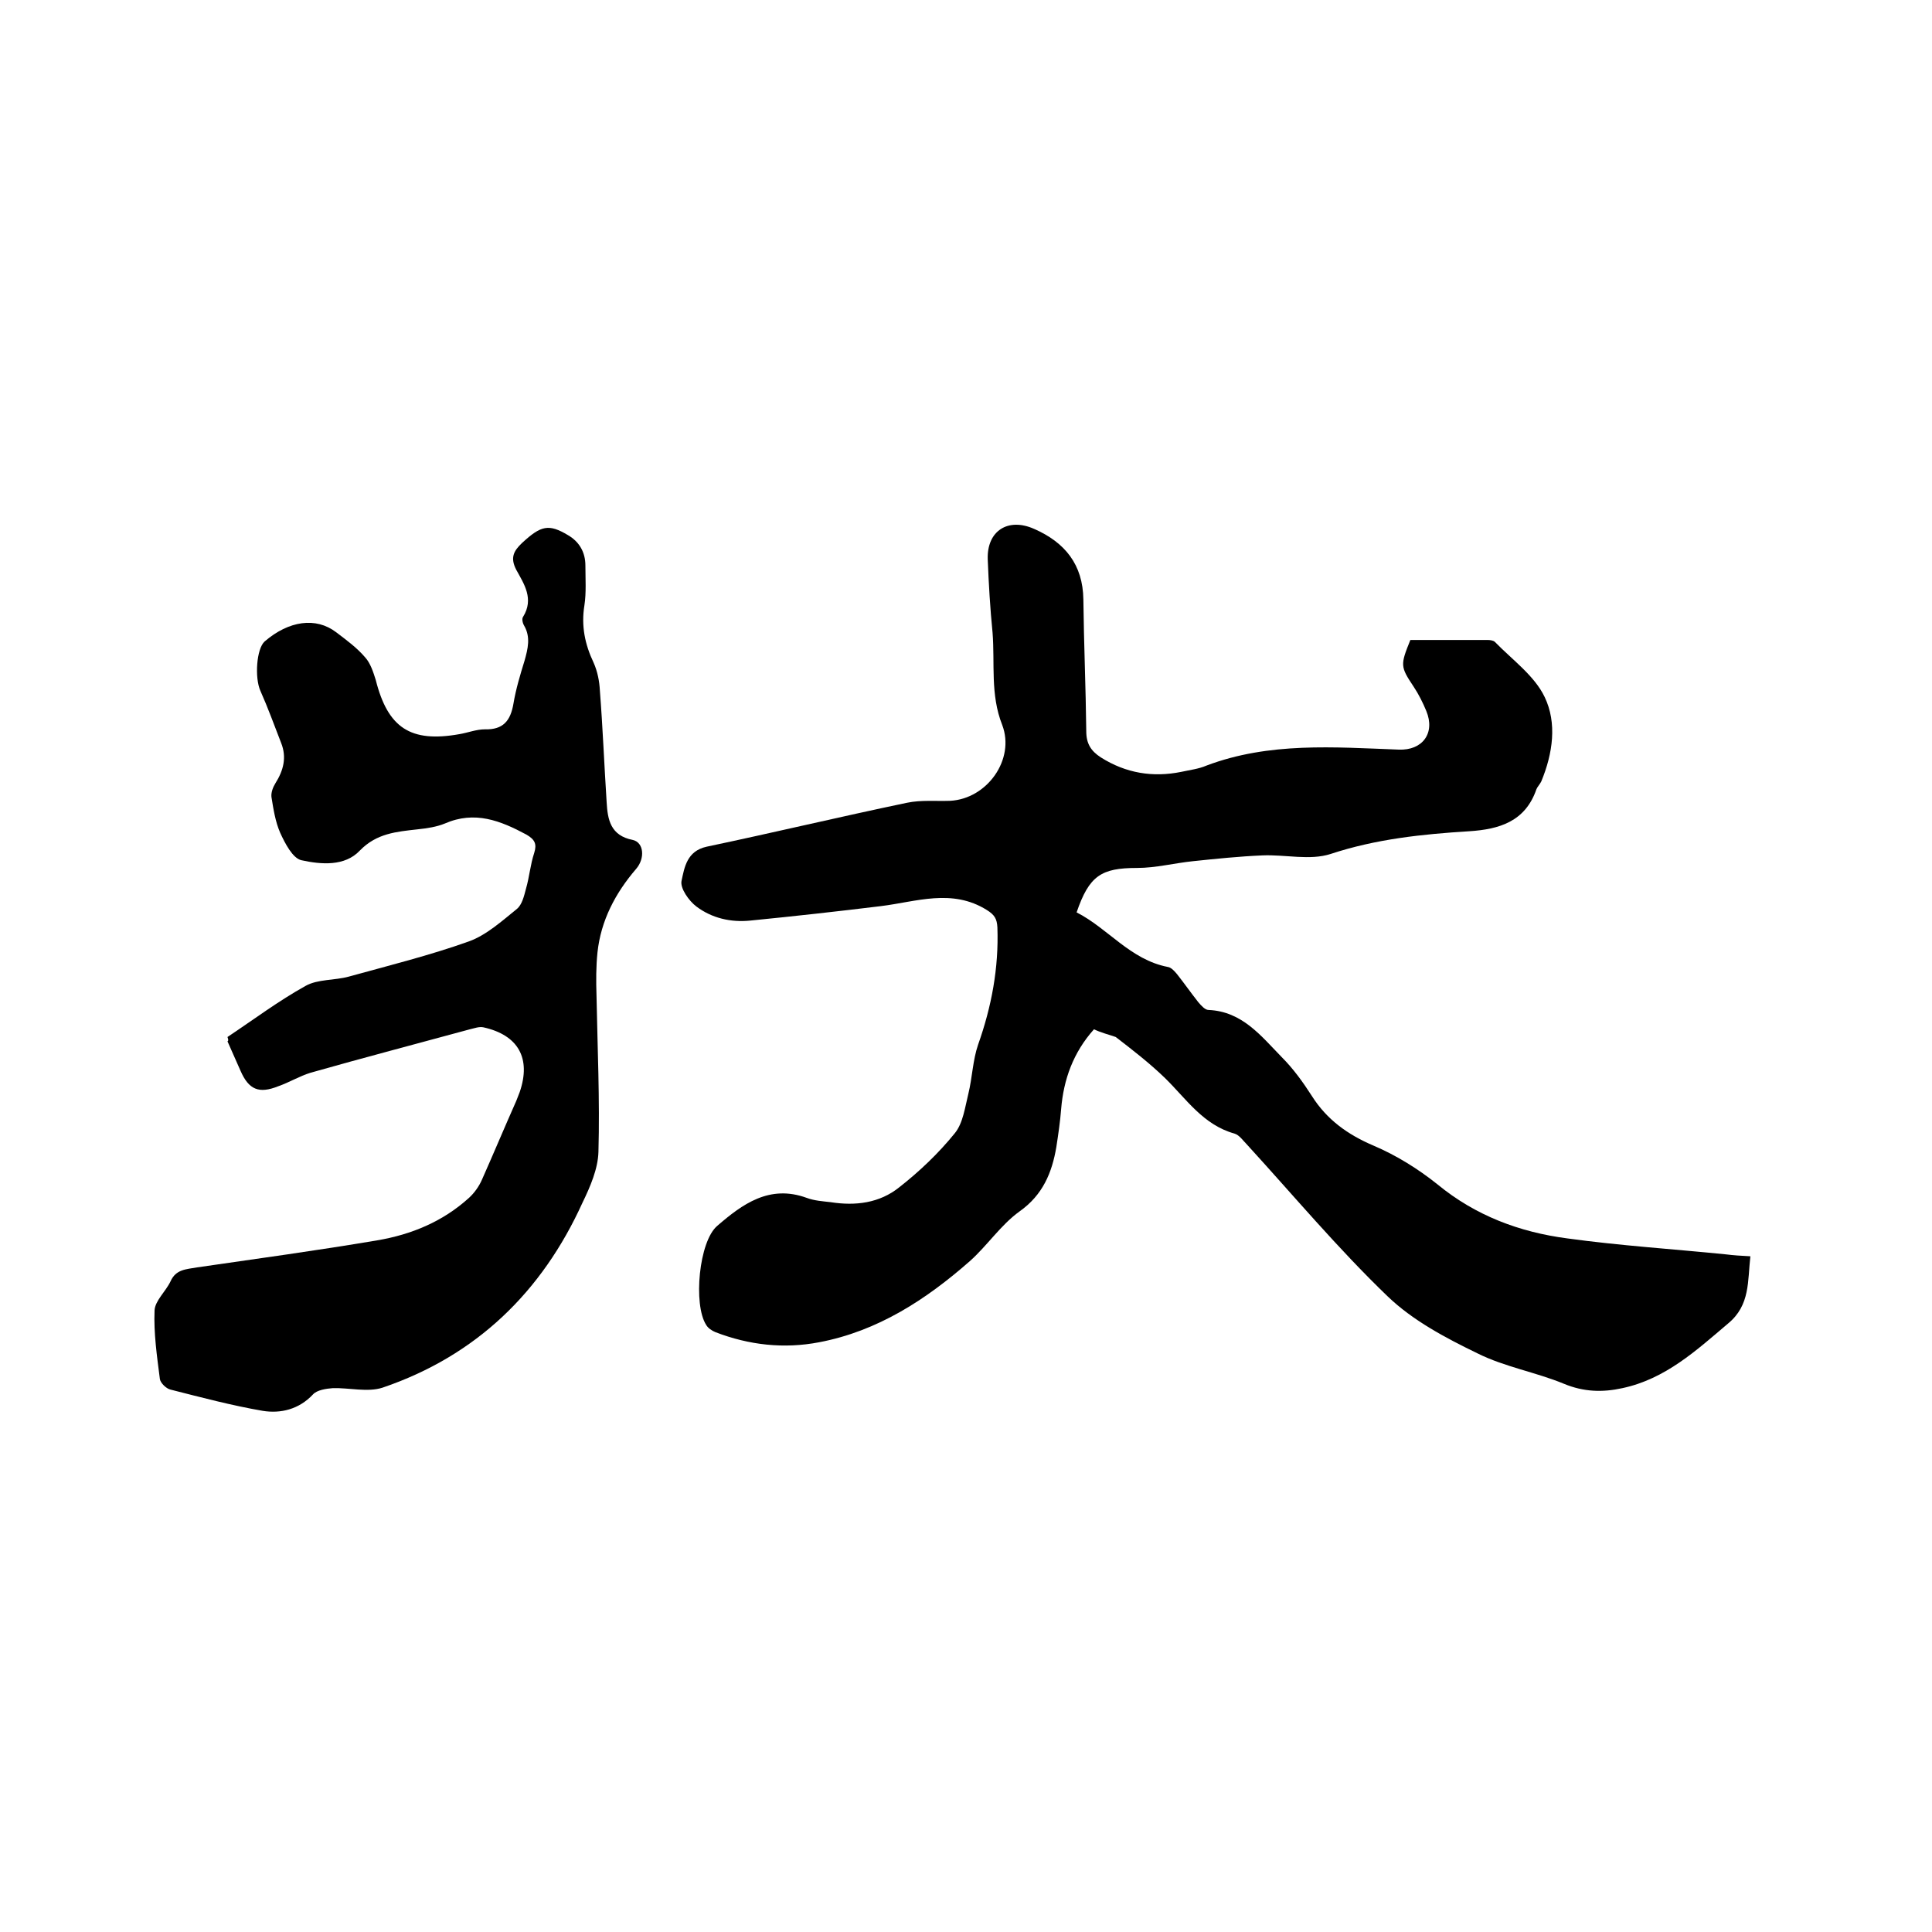
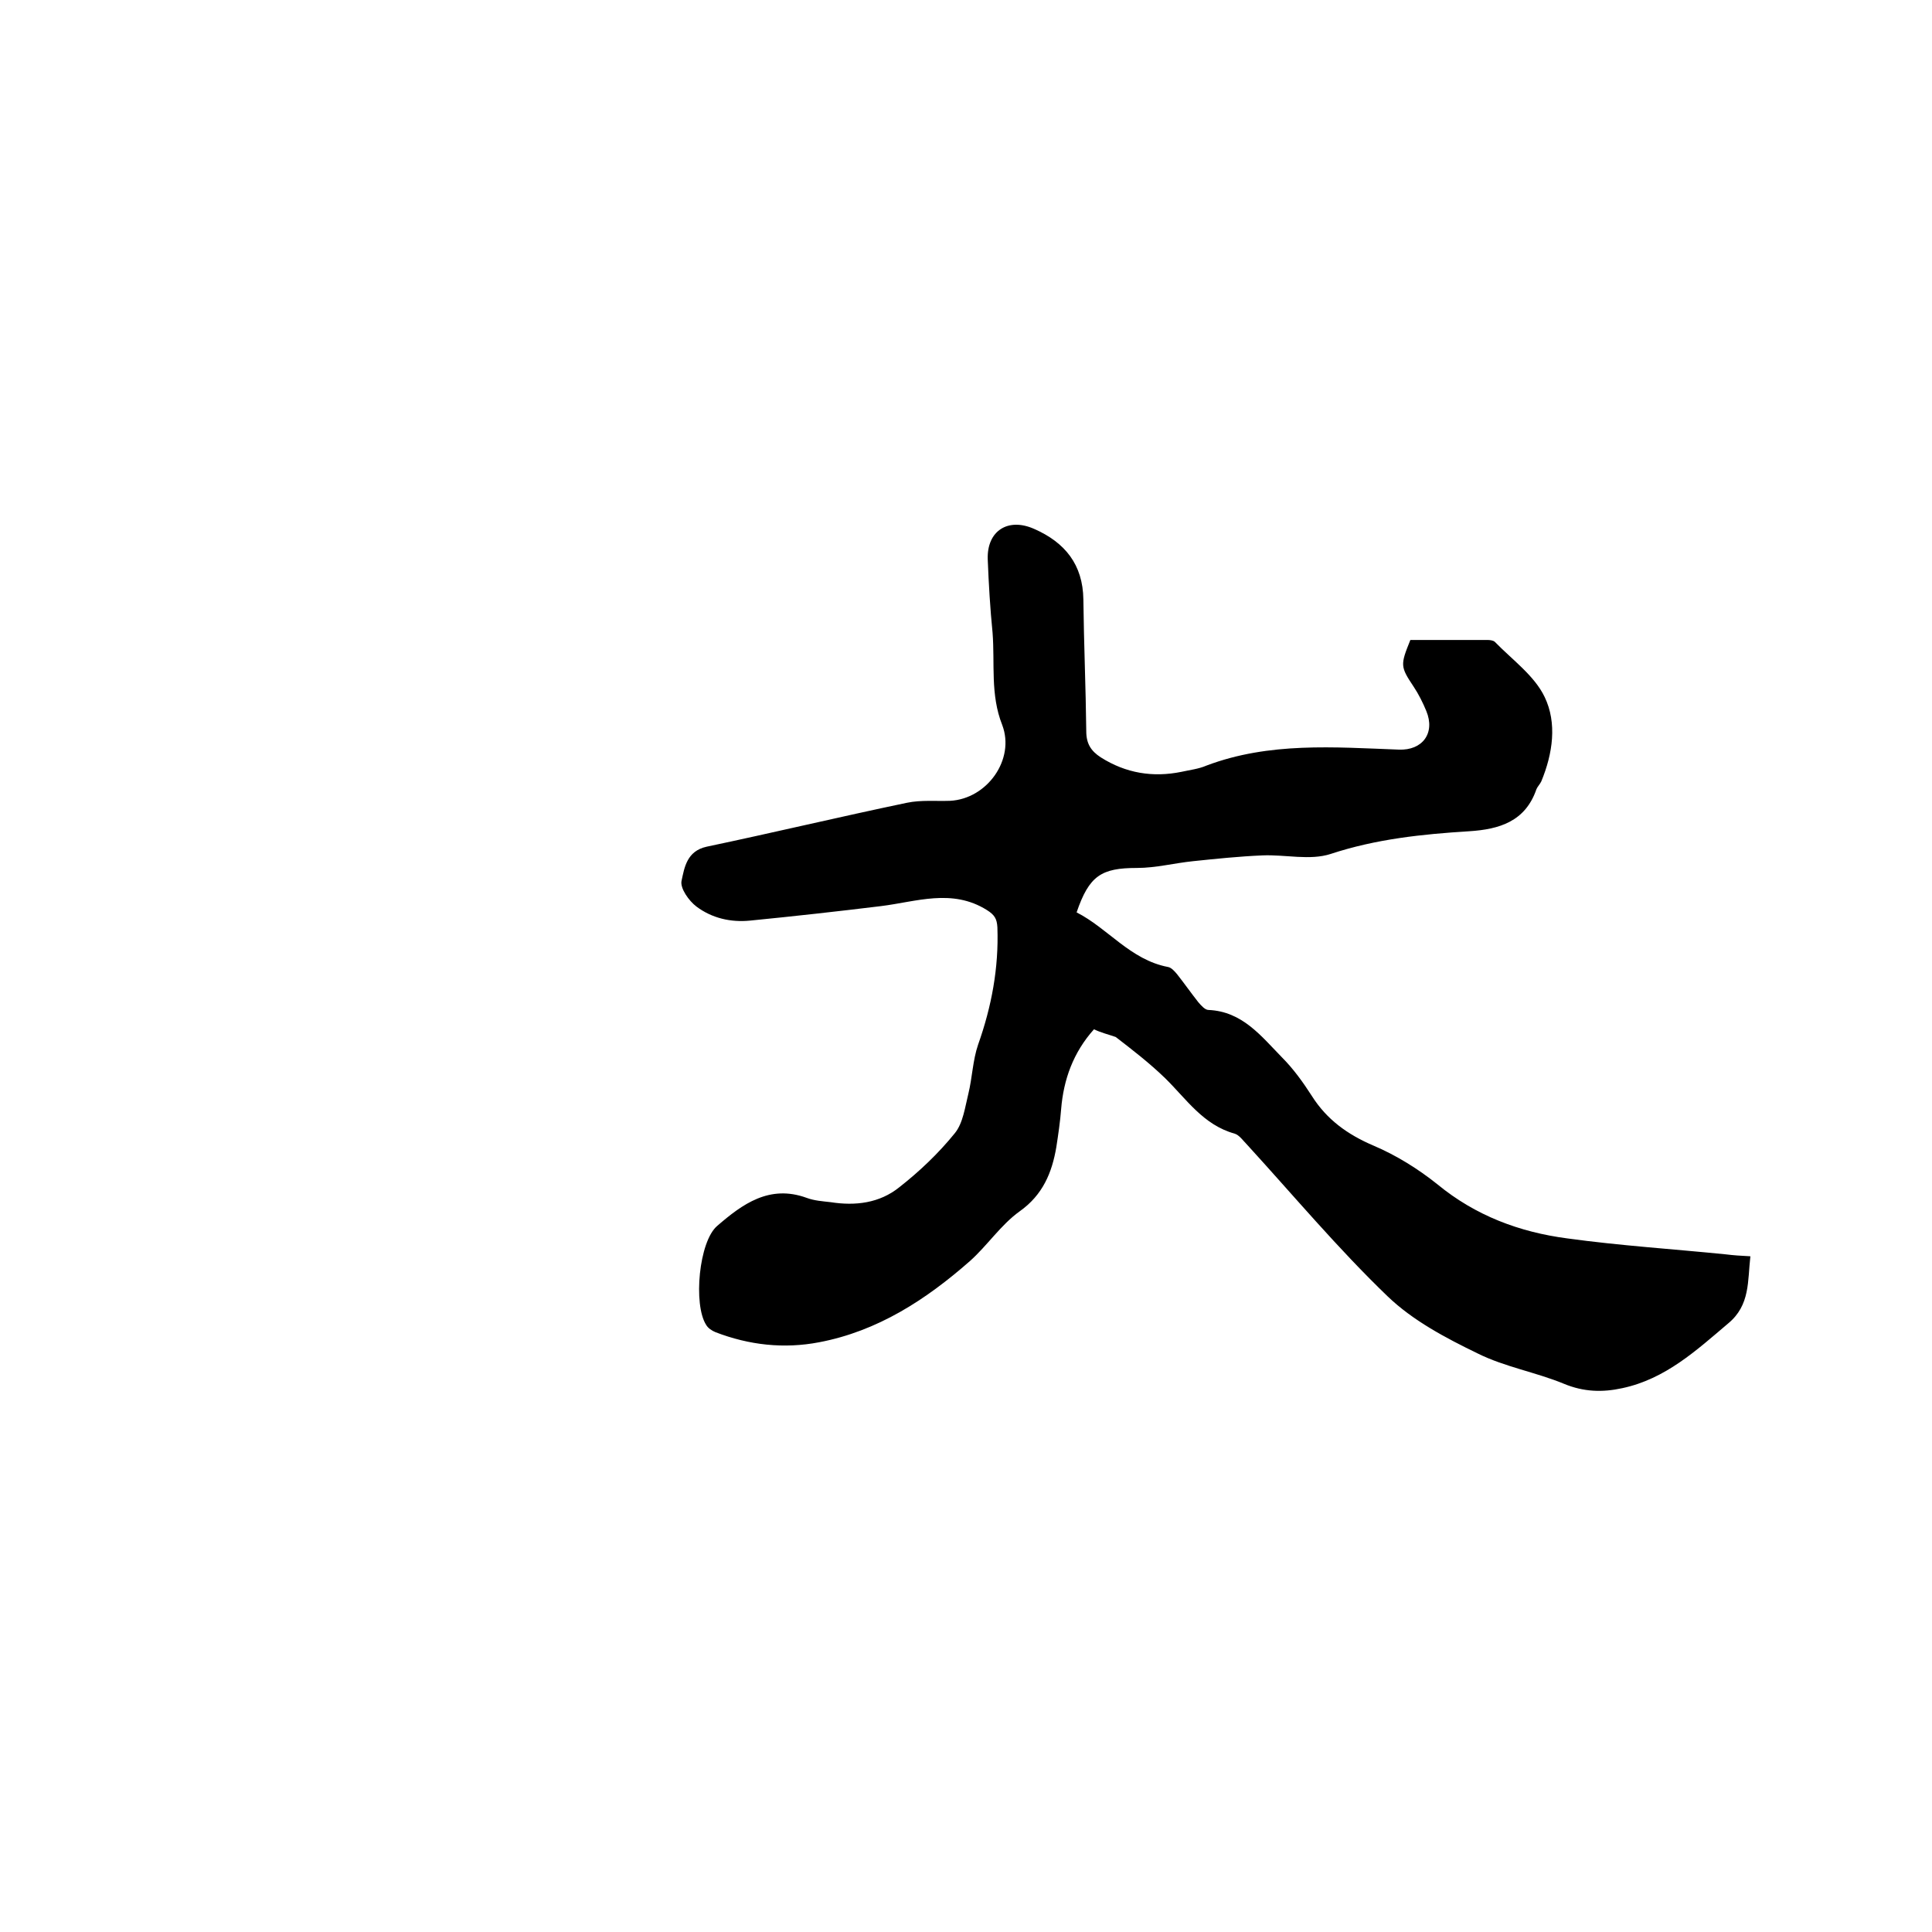
<svg xmlns="http://www.w3.org/2000/svg" enable-background="new 0 0 400 400" viewBox="0 0 400 400">
  <path d="m226.5 213.1c-4.3 4.8-6.3 10.4-6.8 16.5-.2 2.6-.6 5.3-1 7.9-.9 5.3-2.8 9.9-7.6 13.3-3.9 2.8-6.7 7.1-10.3 10.3-9.1 8-19.1 14.5-31.2 16.8-7.3 1.4-14.5.6-21.5-2.1-.7-.3-1.5-.8-1.9-1.5-2.7-4.2-1.5-17.3 2.3-20.5 5.2-4.5 10.8-8.6 18.5-5.8 1.6.6 3.3.7 5 .9 5.1.8 10.1.2 14.2-3.1 4.2-3.3 8.1-7 11.5-11.2 1.7-2.1 2.1-5.4 2.8-8.2.8-3.3.9-6.9 2-10.1 2.8-7.9 4.3-15.9 4-24.3-.1-1.8-.6-2.6-2.2-3.6-7.2-4.5-14.6-1.7-21.9-.8-9 1.1-18 2.1-27.1 3-4 .4-7.9-.5-11.1-2.9-1.6-1.2-3.4-3.8-3.1-5.3.6-2.8 1.1-6.2 5.2-7.1 13.8-2.9 27.6-6.2 41.5-9.1 2.9-.6 5.9-.3 8.9-.4 7.7-.4 13.5-8.6 10.8-15.7-2.5-6.3-1.5-12.7-2-19.1-.5-5-.8-10.1-1-15.2-.2-5.9 4.2-8.7 9.6-6.3 6.4 2.8 10.1 7.4 10.2 14.6.1 9.1.5 18.2.6 27.3 0 2.6 1 4.1 3 5.4 5.2 3.3 10.8 4.2 16.7 3 1.8-.4 3.6-.6 5.2-1.3 13-4.9 26.4-3.8 39.8-3.3 4.9.2 7.6-3.4 5.7-8-.7-1.7-1.6-3.5-2.6-5-2.8-4.2-2.8-4.5-.7-9.7h16c.5 0 1.2.1 1.5.4 3.6 3.7 8.2 7 10.3 11.4 2.6 5.4 1.7 11.7-.7 17.5-.3.6-.8 1.1-1 1.6-2.3 6.7-7.7 8.3-13.9 8.7-9.7.6-19.3 1.6-28.7 4.7-4.3 1.4-9.4.1-14.1.3-4.8.2-9.6.7-14.4 1.2-3.9.4-7.7 1.4-11.6 1.4-7.4 0-9.9 1.6-12.5 9.2 6.5 3.3 11.1 9.8 18.9 11.3.7.1 1.4.9 1.9 1.5 1.5 1.9 2.9 3.9 4.4 5.8.6.7 1.4 1.6 2.1 1.6 7 .3 10.9 5.4 15.2 9.8 2.4 2.4 4.4 5.2 6.2 8 3.1 4.9 7.4 8 12.8 10.3 4.7 2 9.2 4.8 13.2 8 7.9 6.5 17 9.9 26.9 11.2 10.9 1.5 21.9 2.2 32.8 3.3 1.6.2 3.1.3 5.1.4-.6 5.1 0 10.1-4.6 13.9-6.6 5.6-13 11.5-21.9 13.4-4.1.9-8 .8-12.1-.9-5.8-2.4-12.3-3.5-17.9-6.3-6.6-3.2-13.4-6.8-18.6-11.8-10.3-9.9-19.5-20.9-29.1-31.4-.8-.8-1.6-2-2.6-2.3-6.5-1.8-10-7.2-14.4-11.5-3.2-3.1-6.7-5.8-10.2-8.5-1.4-.5-3.1-.9-4.5-1.6z" />
-   <path d="m47.1 214.7c5.4-3.6 10.6-7.5 16.2-10.6 2.5-1.4 6-1.1 8.9-1.9 8.3-2.3 16.8-4.4 24.9-7.3 3.6-1.3 6.8-4.2 9.9-6.7 1.1-.9 1.5-2.7 1.9-4.2.7-2.4.9-5 1.7-7.4.6-1.9.1-2.8-1.6-3.8-5.4-2.9-10.7-5-16.9-2.3-1.7.7-3.7 1-5.6 1.2-4.4.5-8.5.8-12 4.4-3.1 3.3-8 2.9-12.1 2-1.8-.4-3.4-3.5-4.4-5.7-1-2.3-1.4-4.9-1.8-7.4-.1-.9.3-2 .8-2.8 1.7-2.7 2.4-5.4 1.2-8.4-1.4-3.6-2.7-7.2-4.3-10.8-1.2-2.7-.8-8.7.9-10.2 5-4.3 10.6-5.1 14.8-1.9 2.1 1.6 4.3 3.2 6 5.2 1.1 1.2 1.7 3.1 2.2 4.7 2.5 9.9 7.2 13 17.3 11.2 1.8-.3 3.5-1 5.3-1 3.8.1 5.3-1.8 5.9-5.3.5-3 1.4-6 2.3-8.9.7-2.5 1.3-4.9-.1-7.3-.3-.5-.5-1.4-.2-1.8 2.3-3.7.2-6.8-1.4-9.7-1.3-2.5-.6-3.9 1.2-5.6 3.9-3.6 5.5-4 9.5-1.6 2.4 1.4 3.6 3.6 3.6 6.3s.2 5.6-.2 8.2c-.7 4.3.1 8.1 1.9 11.9.8 1.8 1.2 3.8 1.3 5.8.6 7.7.9 15.4 1.4 23.1.2 3.6.8 6.9 5.4 7.8 2.3.5 2.6 3.8.7 6-4.3 5-7.3 10.7-8 17.3-.3 2.9-.3 5.9-.2 8.9.2 10.8.7 21.6.4 32.4-.1 3.5-1.7 7.2-3.3 10.5-8.4 18.5-22 31.7-41.4 38.3-3.1 1-6.9 0-10.3.1-1.4.1-3.3.4-4.1 1.3-2.9 3.1-6.7 4-10.4 3.4-6.4-1.1-12.8-2.8-19.1-4.4-.9-.2-2.1-1.4-2.2-2.2-.6-4.7-1.3-9.5-1.1-14.2.1-2 2.3-3.9 3.3-6 1.1-2.5 3.2-2.5 5.5-2.9 12.4-1.8 24.9-3.5 37.3-5.6 7.1-1.2 13.6-3.9 19-8.8 1.1-1 2.1-2.4 2.7-3.8 2.4-5.4 4.7-10.9 7.1-16.3.2-.6.5-1.2.7-1.8 2.4-7-.3-11.8-7.5-13.4-.9-.2-1.9.2-2.8.4-11 3-22.1 5.9-33 9-2.3.7-4.4 2-6.7 2.8-4 1.6-6.1.7-7.8-3.2-.9-2-1.8-4.1-2.7-6.1.2-.1.2-.3 0-.9z" />
</svg>